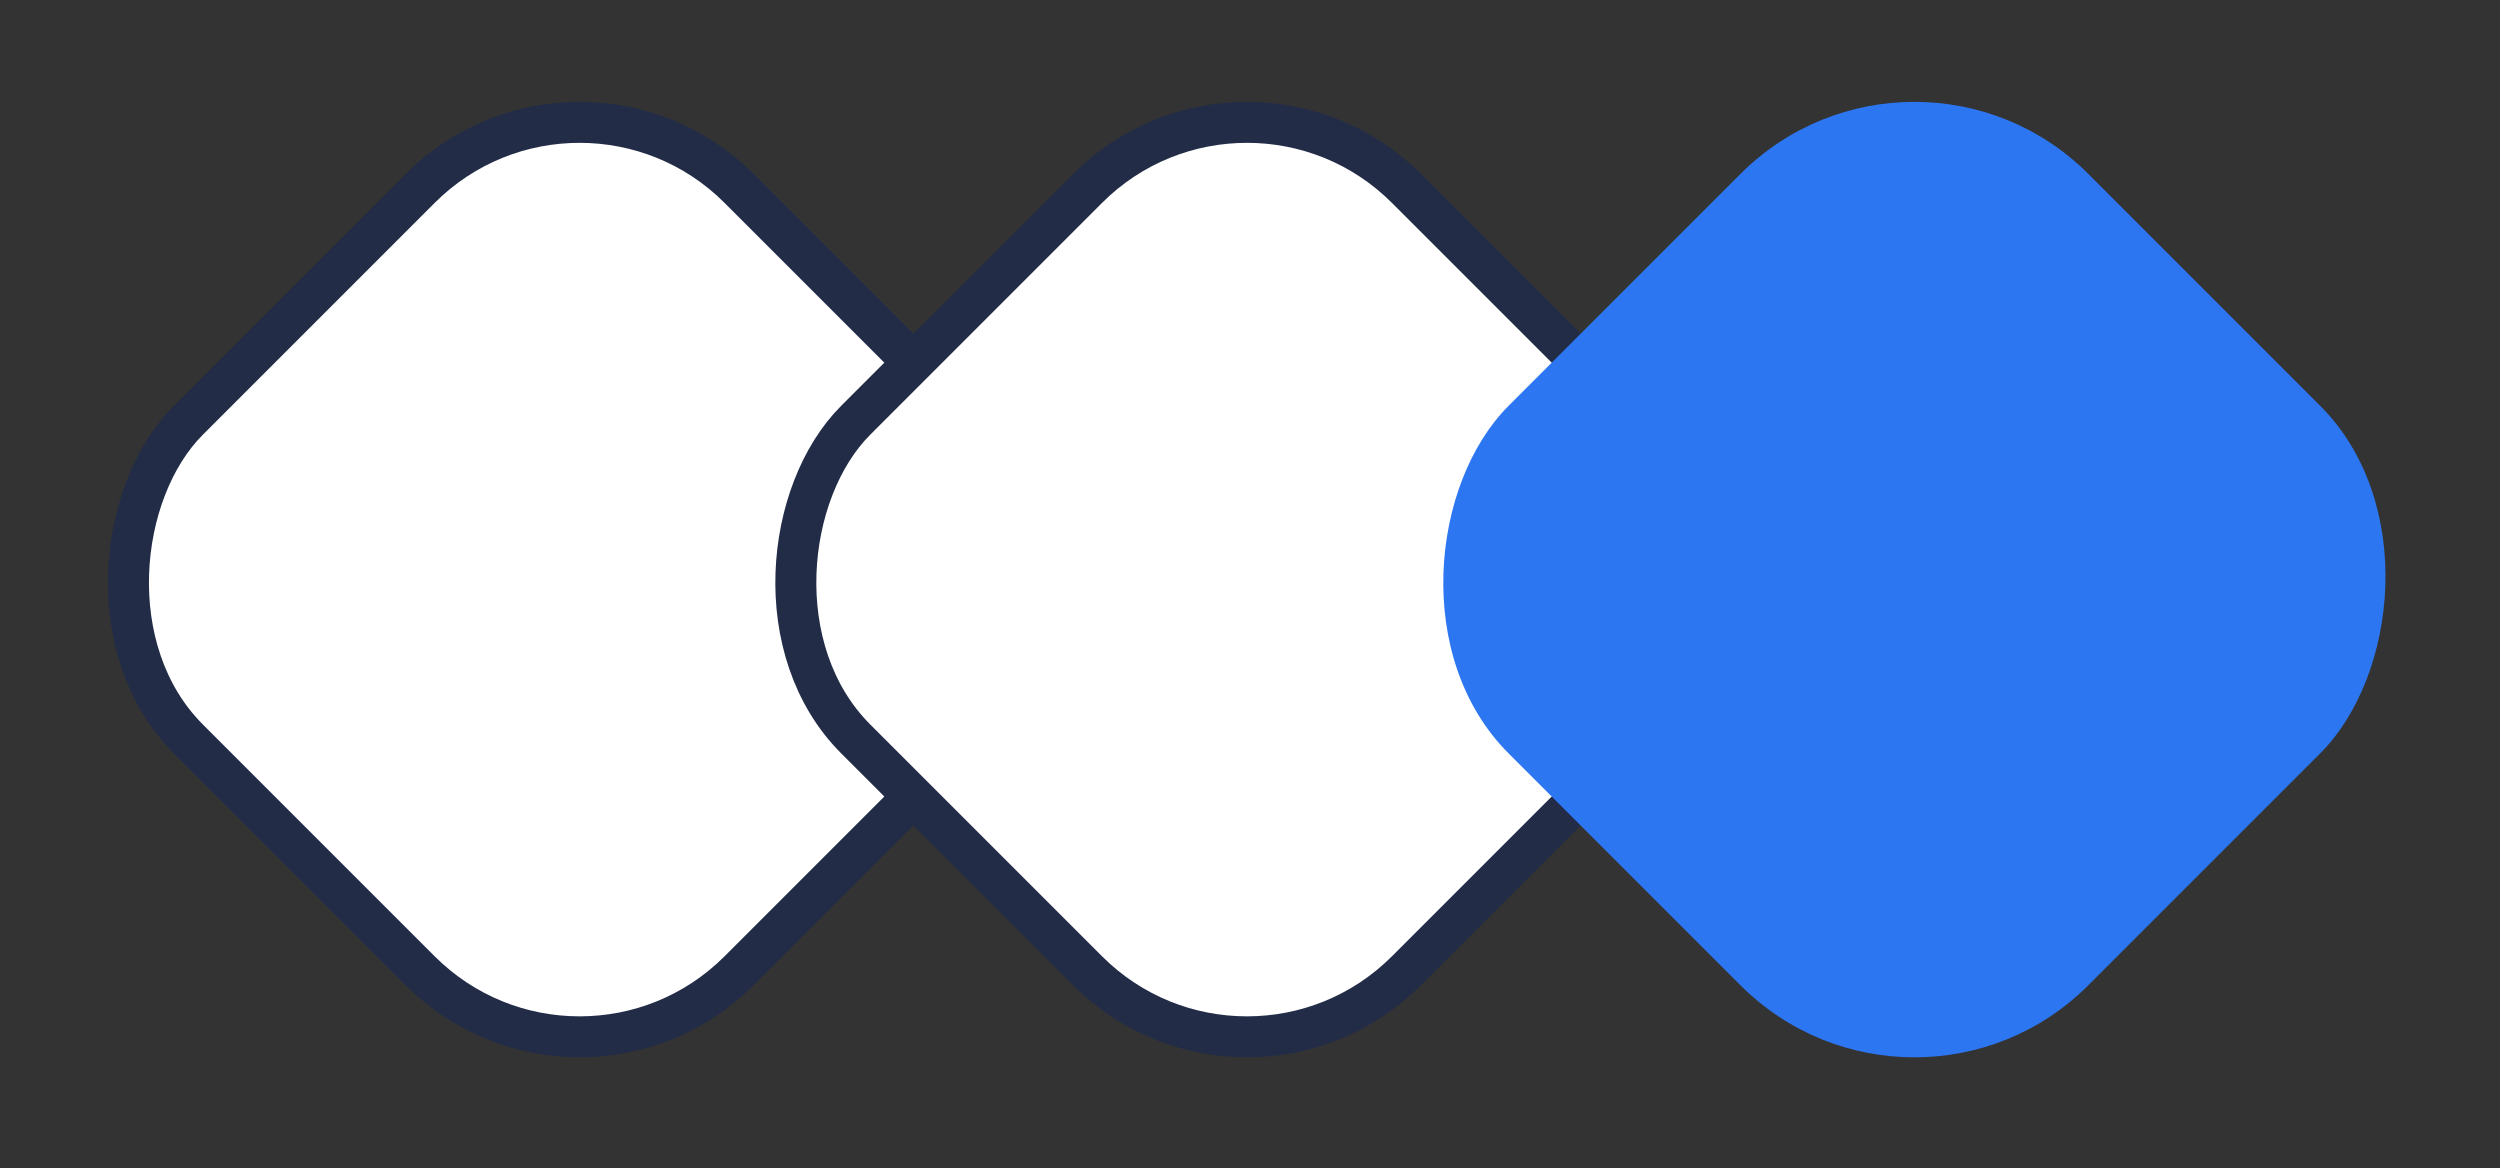
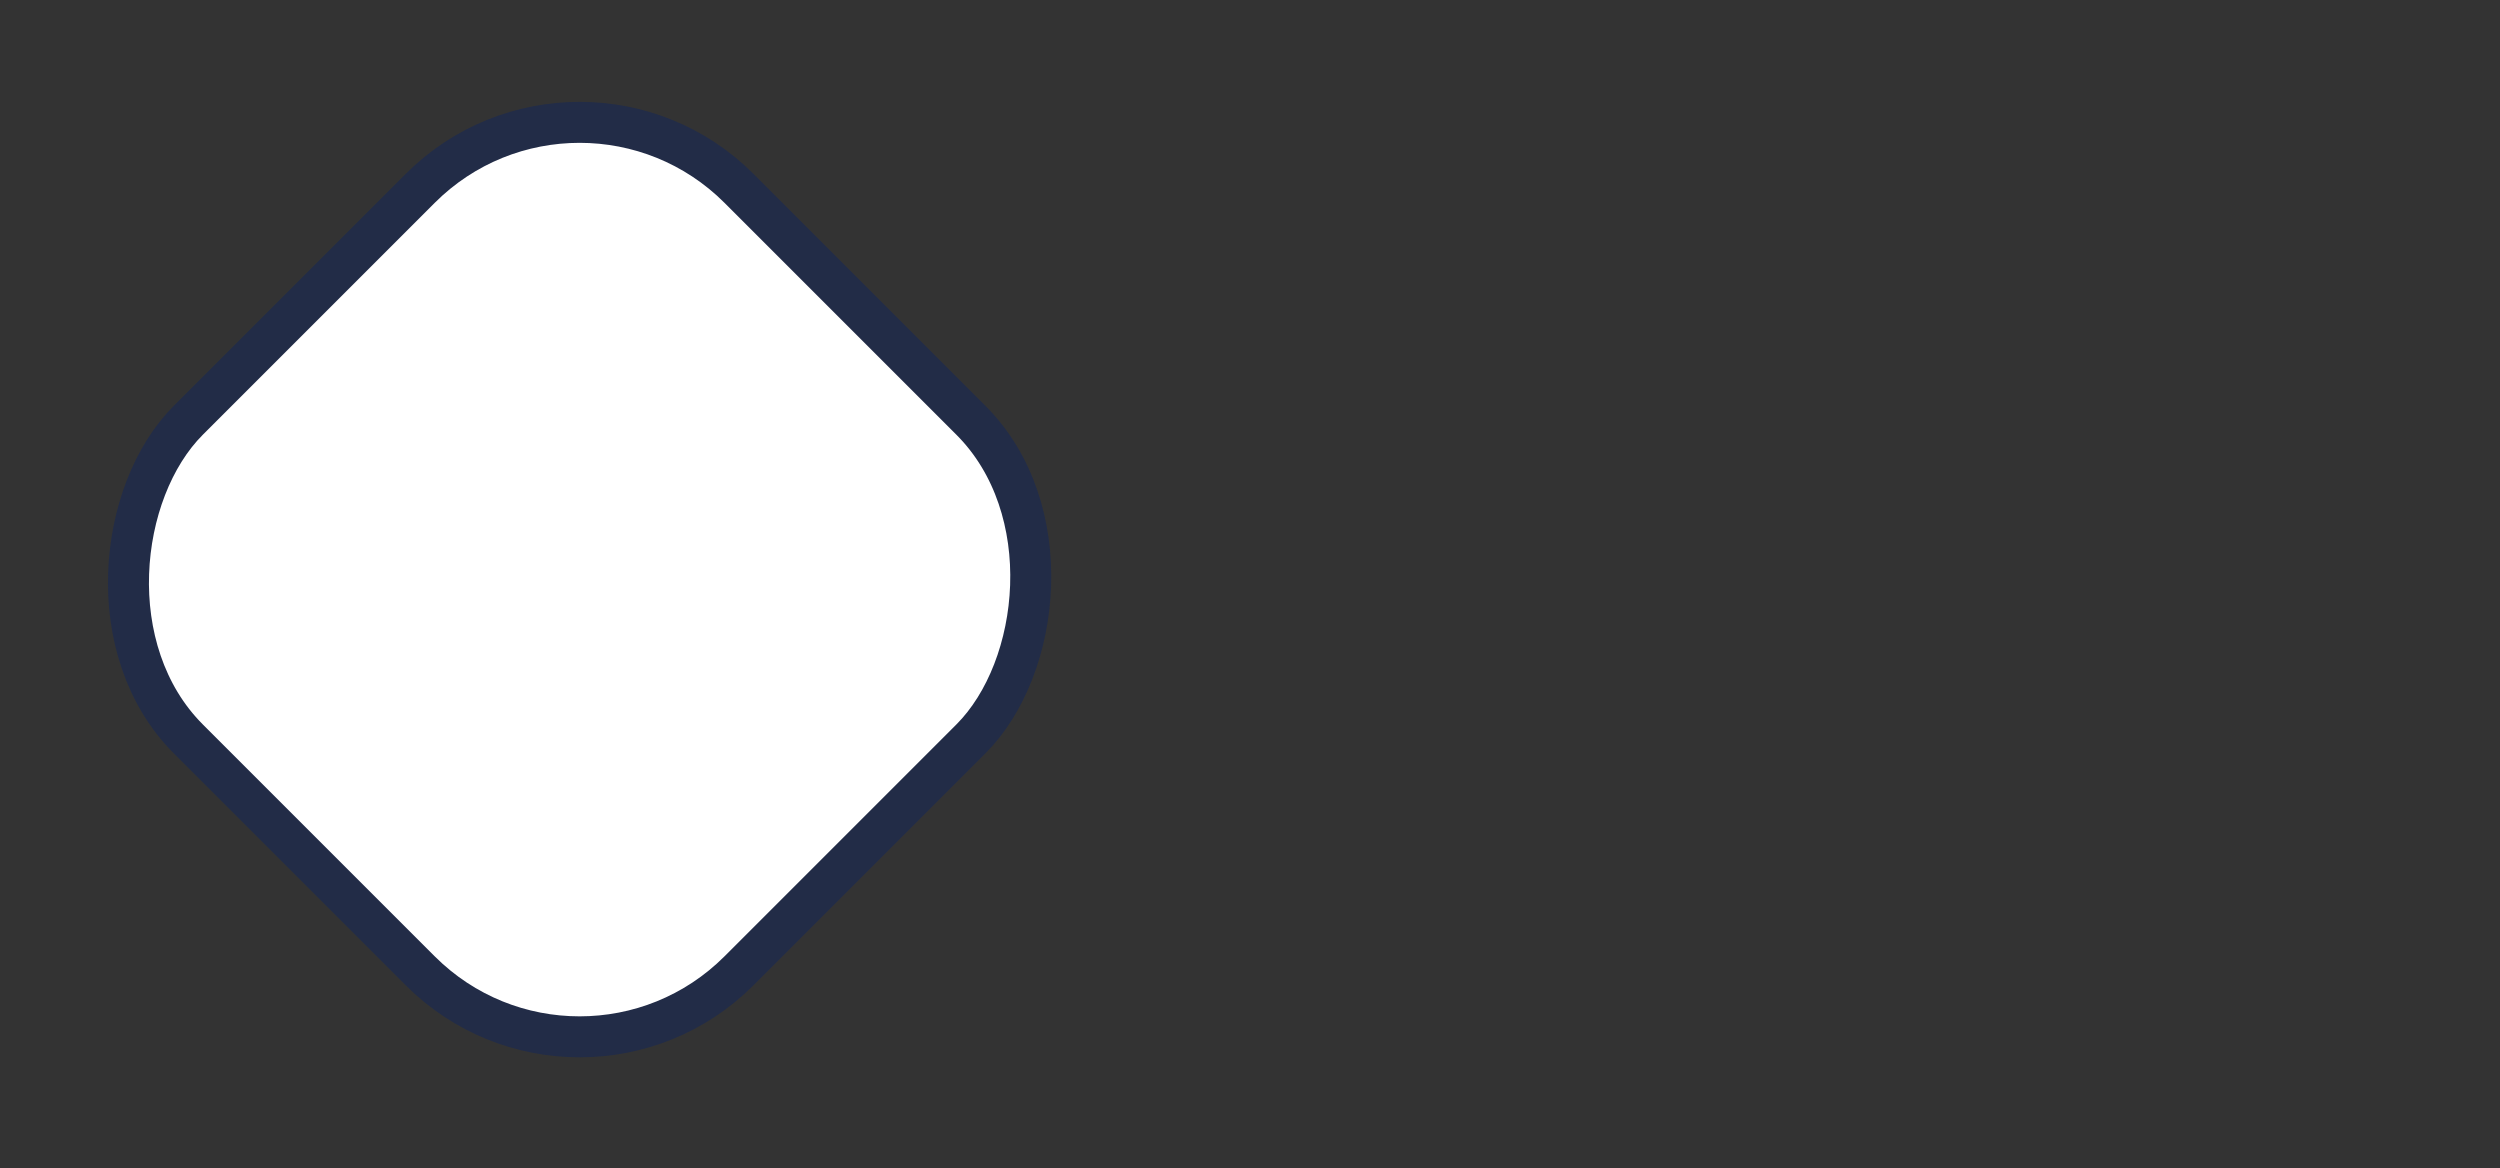
<svg xmlns="http://www.w3.org/2000/svg" width="122" height="57" viewBox="0 0 122 57" fill="none">
  <rect x="0" y="0" width="122" height="57" fill="#333333" stroke="none" />
  <rect x="28.285" y="1.414" width="38" height="38" rx="11" transform="rotate(45 28.285 1.414)" fill="white" stroke="#222C47" stroke-width="2" />
-   <rect x="60.853" y="1.414" width="38" height="38" rx="11" transform="rotate(45 60.853 1.414)" fill="white" stroke="#222C47" stroke-width="2" />
-   <rect x="93.422" width="40" height="40" rx="12" transform="rotate(45 93.422 0)" fill="#2C76F1" />
</svg>